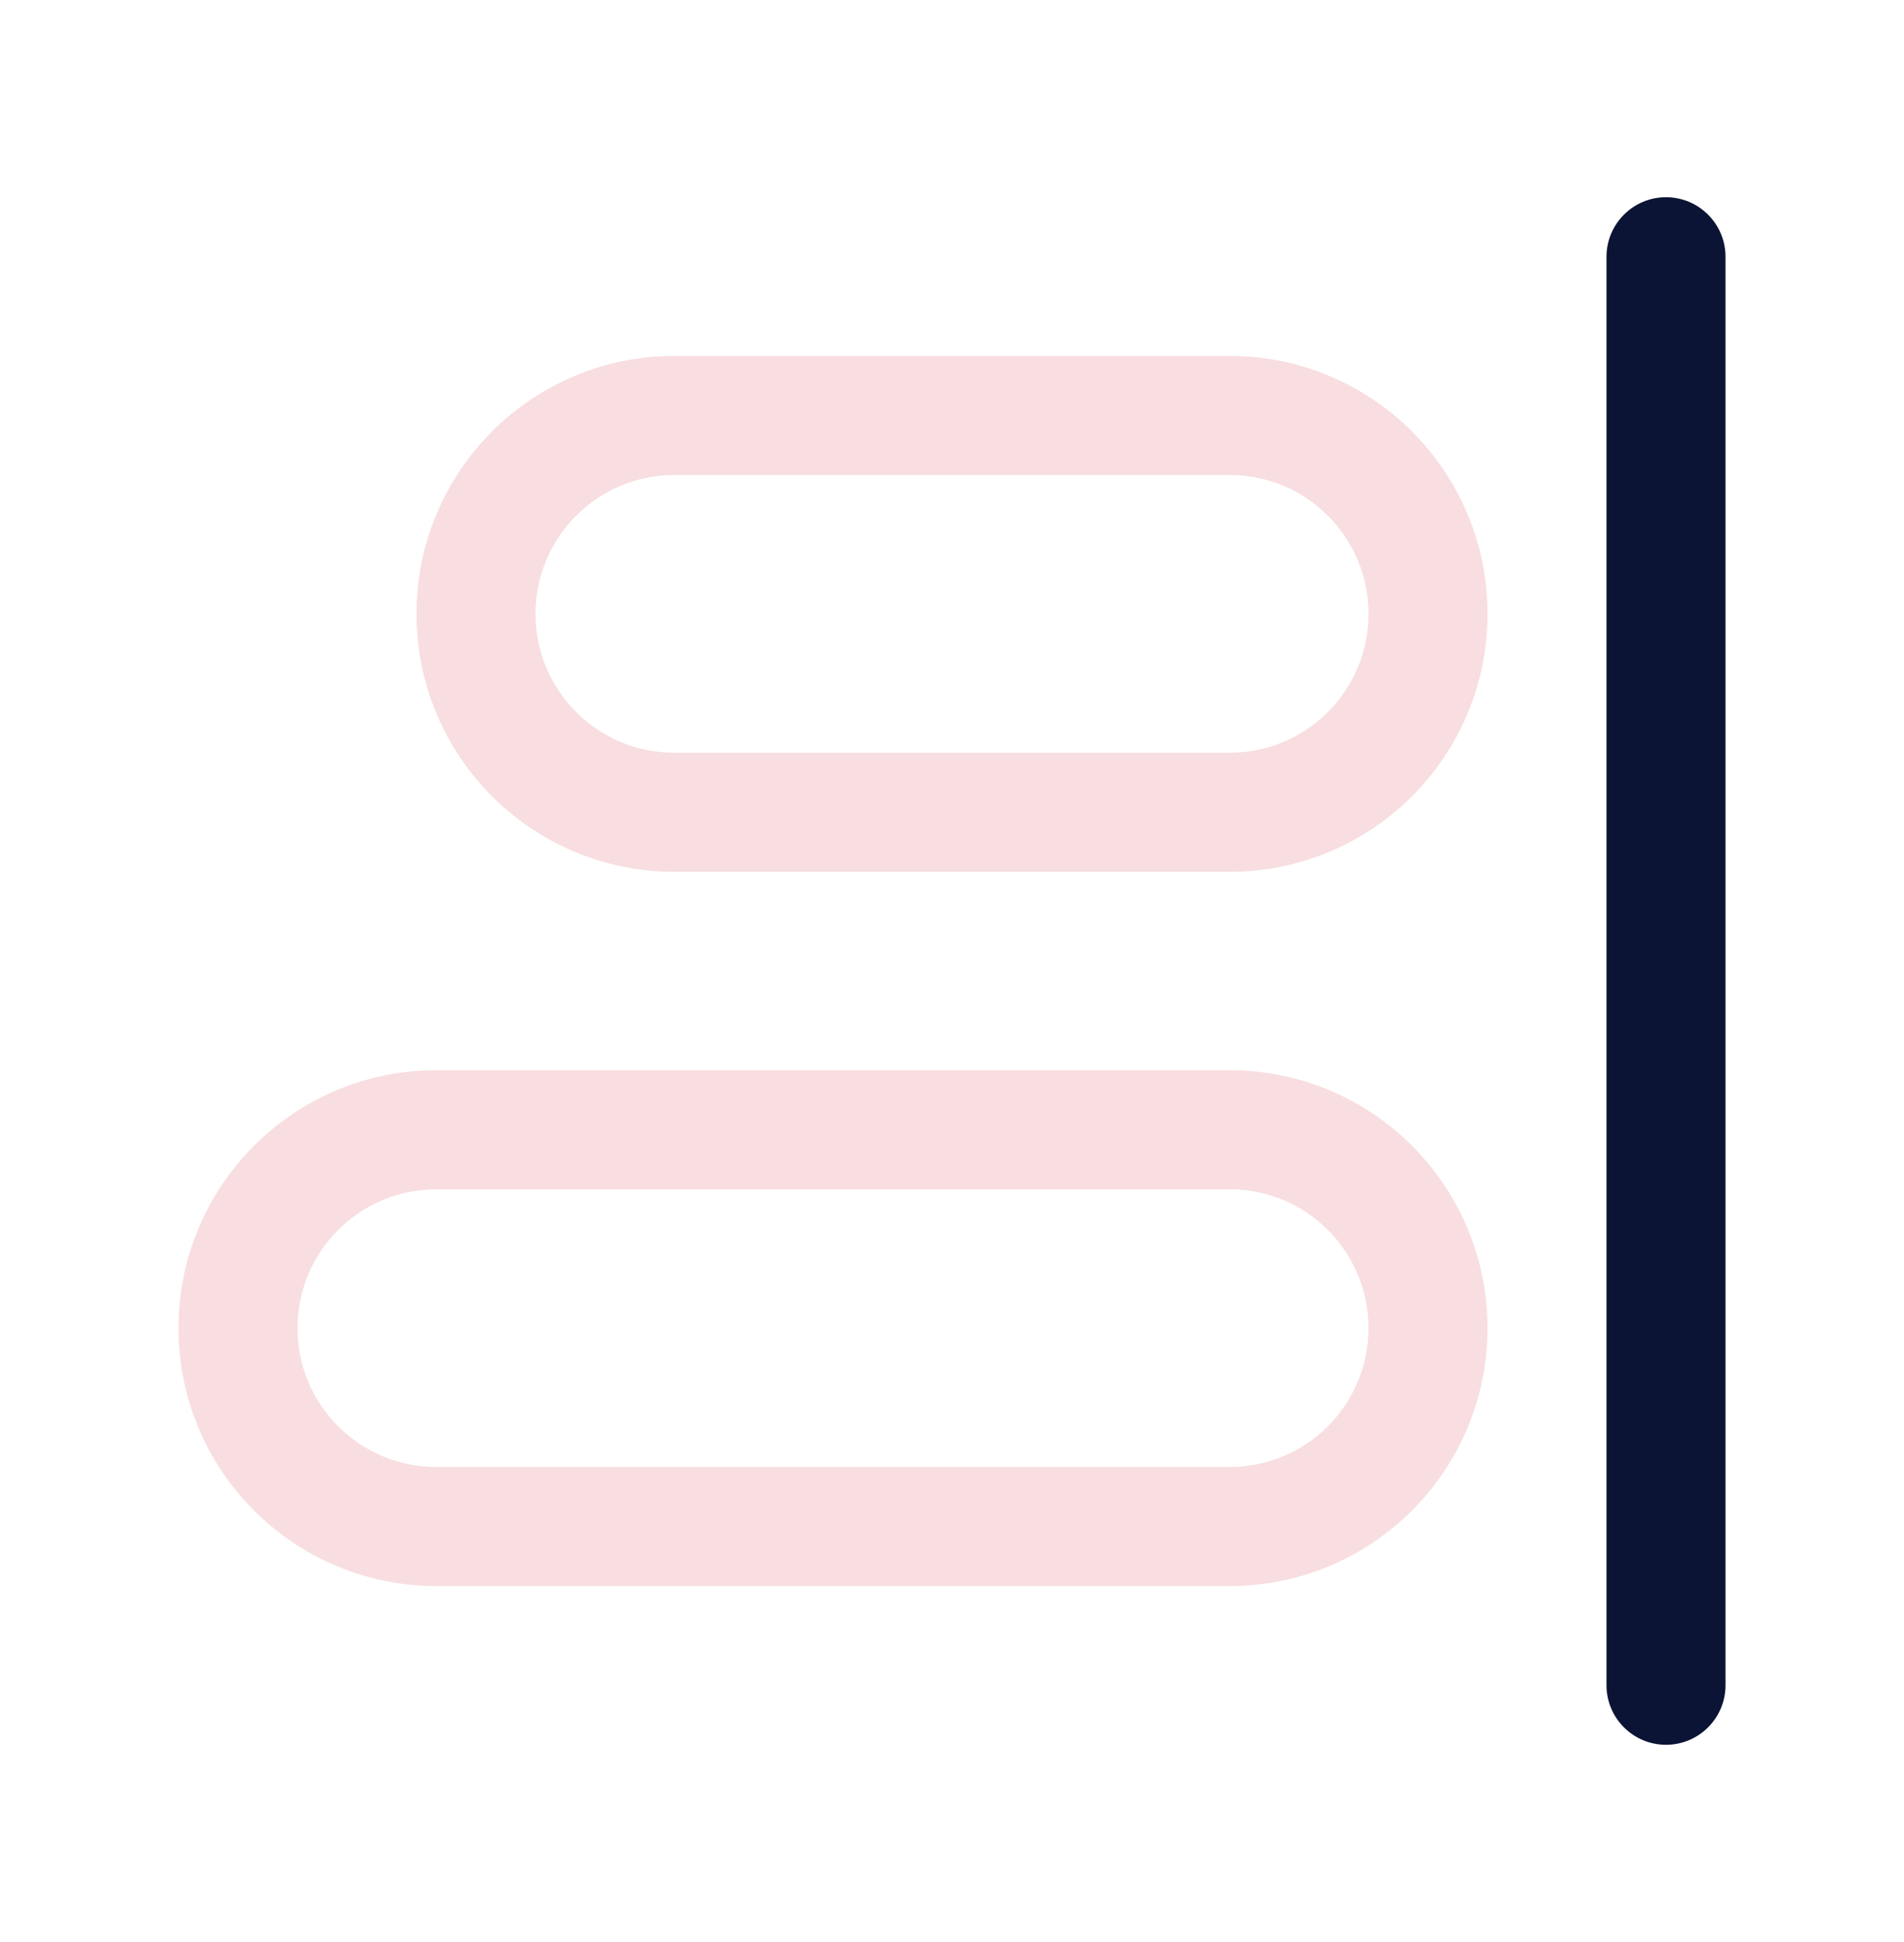
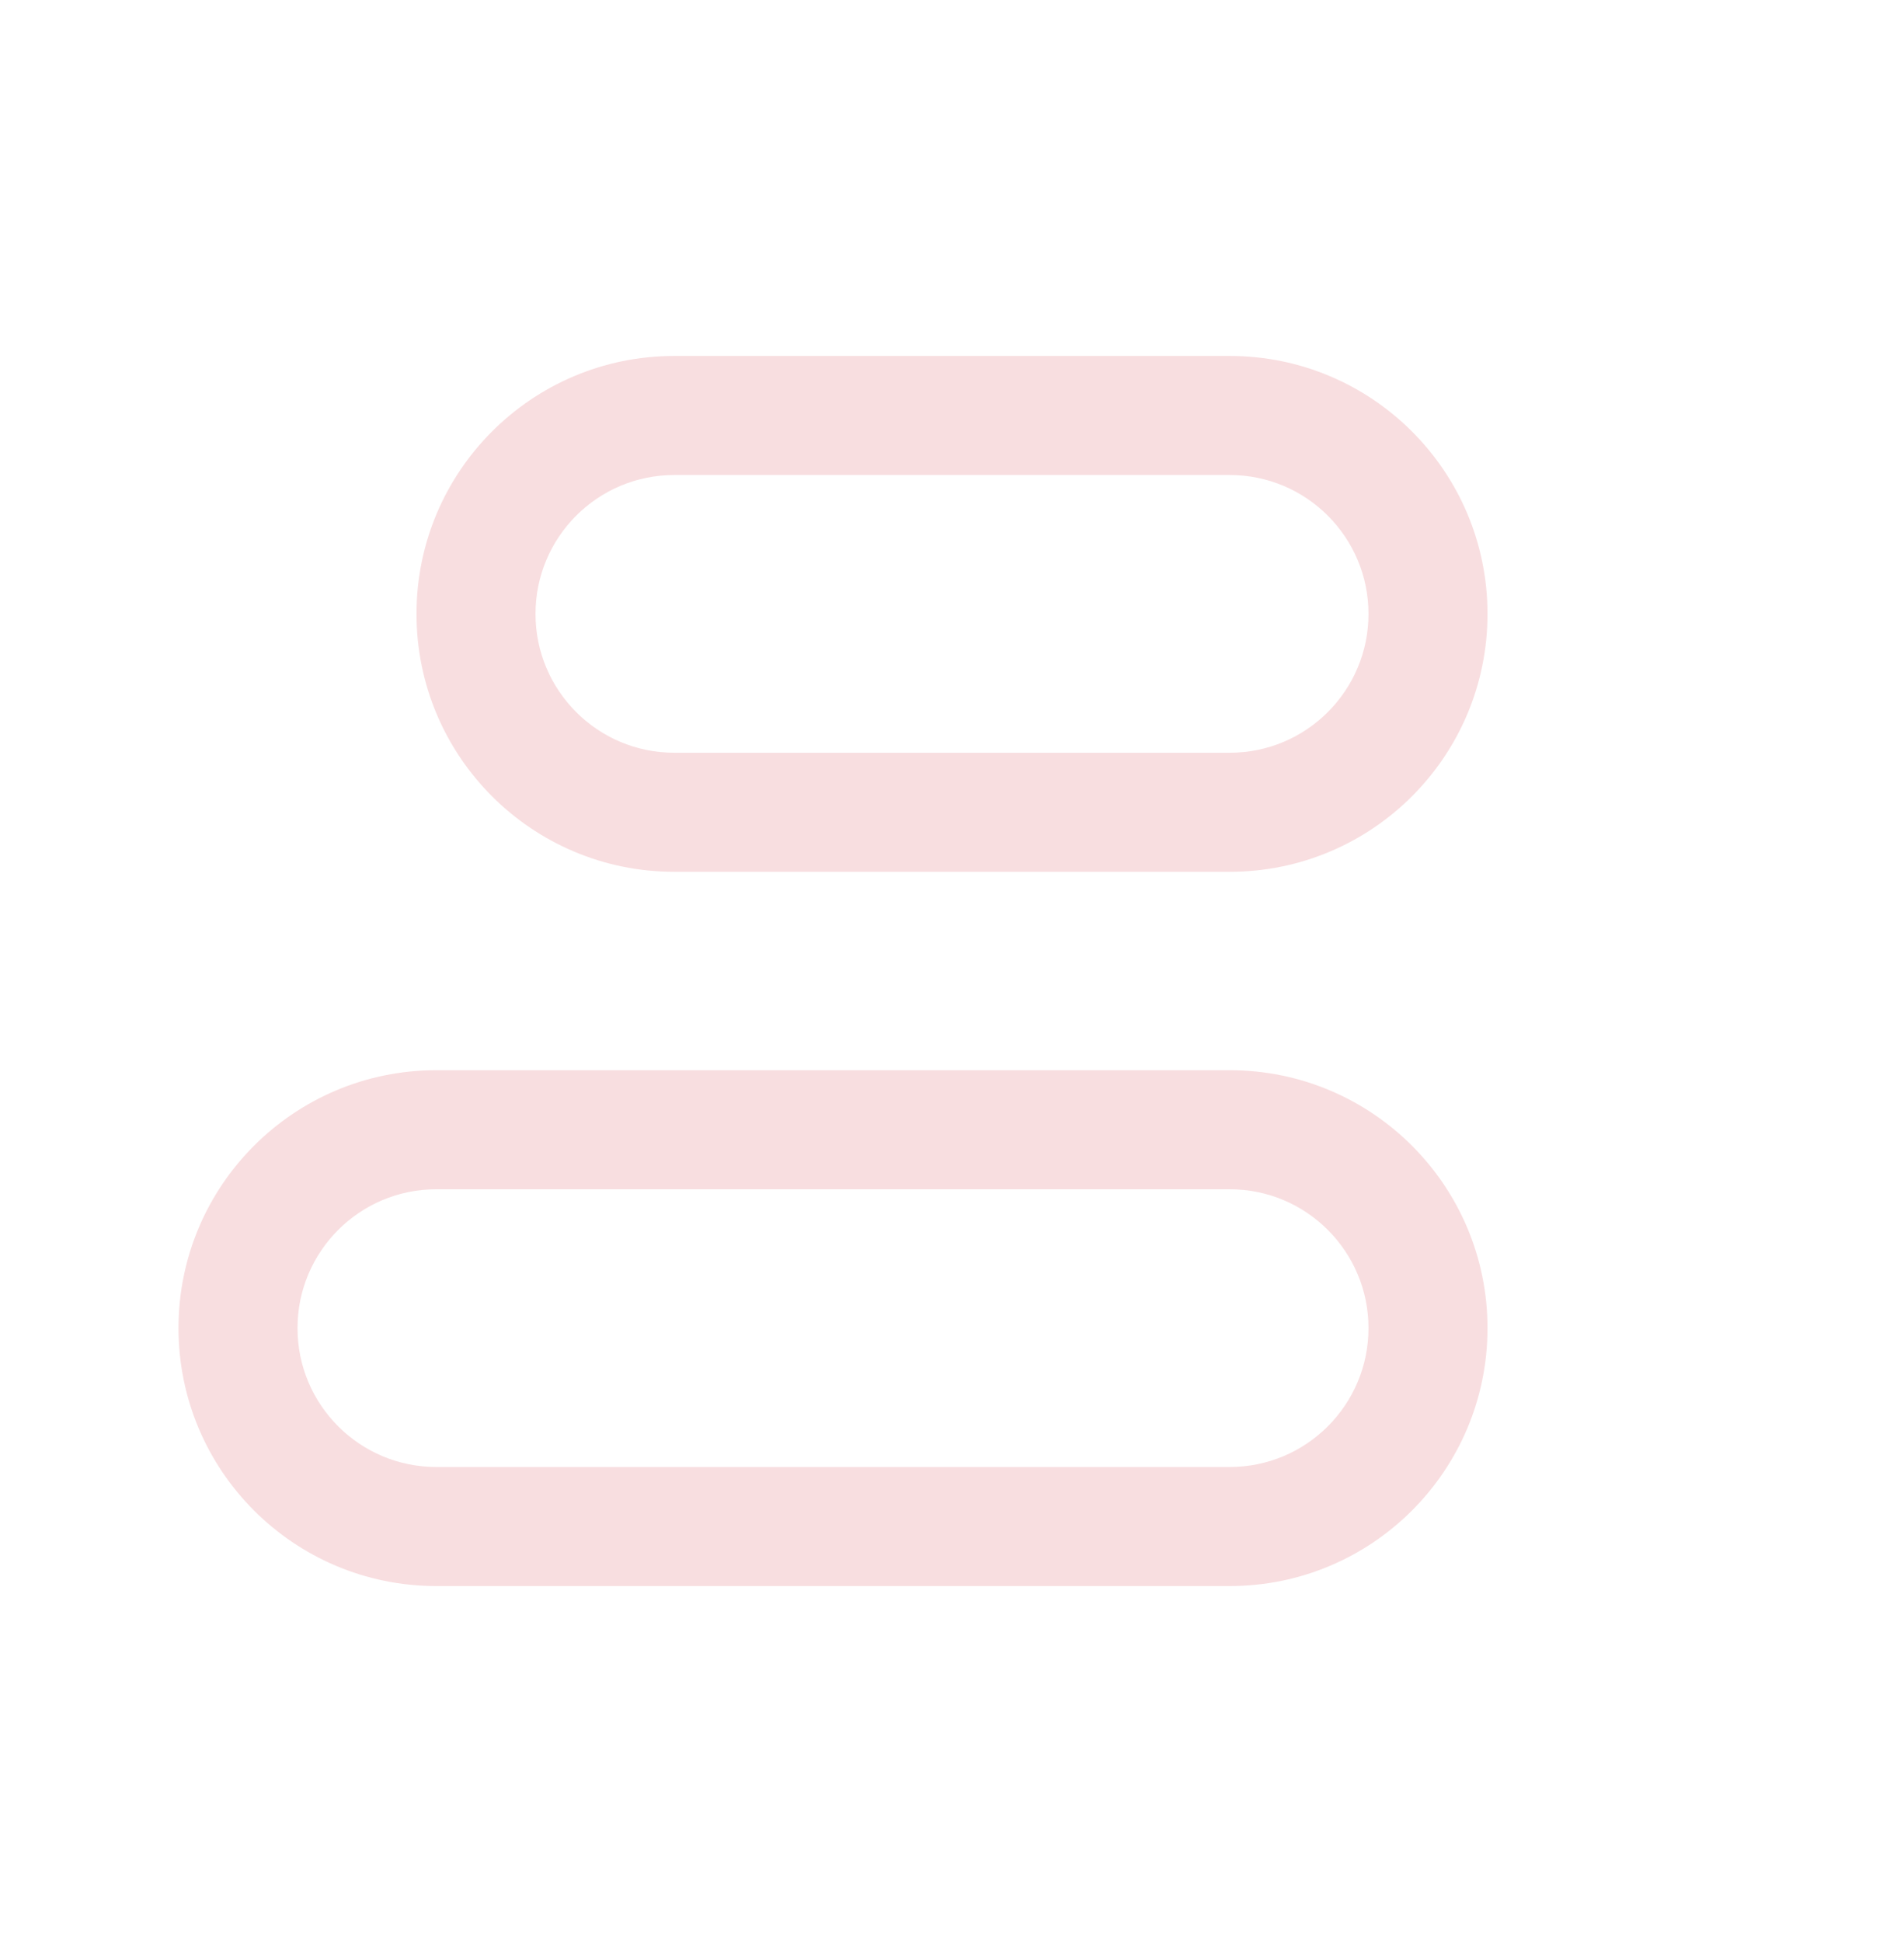
<svg xmlns="http://www.w3.org/2000/svg" width="51" height="52" viewBox="0 0 51 52" fill="none">
-   <path fill-rule="evenodd" clip-rule="evenodd" d="M44.625 5.281C45.505 5.281 46.219 5.995 46.219 6.875V45.125C46.219 46.005 45.505 46.719 44.625 46.719C43.745 46.719 43.031 46.005 43.031 45.125V6.875C43.031 5.995 43.745 5.281 44.625 5.281Z" fill="#0B1434" />
  <path fill-rule="evenodd" clip-rule="evenodd" d="M11.156 16.438C11.156 12.623 14.248 9.531 18.062 9.531H32.938C36.752 9.531 39.844 12.623 39.844 16.438C39.844 20.252 36.752 23.344 32.938 23.344H18.062C14.248 23.344 11.156 20.252 11.156 16.438ZM18.062 12.719C16.009 12.719 14.344 14.384 14.344 16.438C14.344 18.491 16.009 20.156 18.062 20.156H32.938C34.991 20.156 36.656 18.491 36.656 16.438C36.656 14.384 34.991 12.719 32.938 12.719H18.062ZM4.781 35.562C4.781 31.748 7.873 28.656 11.688 28.656H32.938C36.752 28.656 39.844 31.748 39.844 35.562C39.844 39.377 36.752 42.469 32.938 42.469H11.688C7.873 42.469 4.781 39.377 4.781 35.562ZM11.688 31.844C9.634 31.844 7.969 33.509 7.969 35.562C7.969 37.616 9.634 39.281 11.688 39.281H32.938C34.991 39.281 36.656 37.616 36.656 35.562C36.656 33.509 34.991 31.844 32.938 31.844H11.688Z" fill="#F8DEE0" />
</svg>